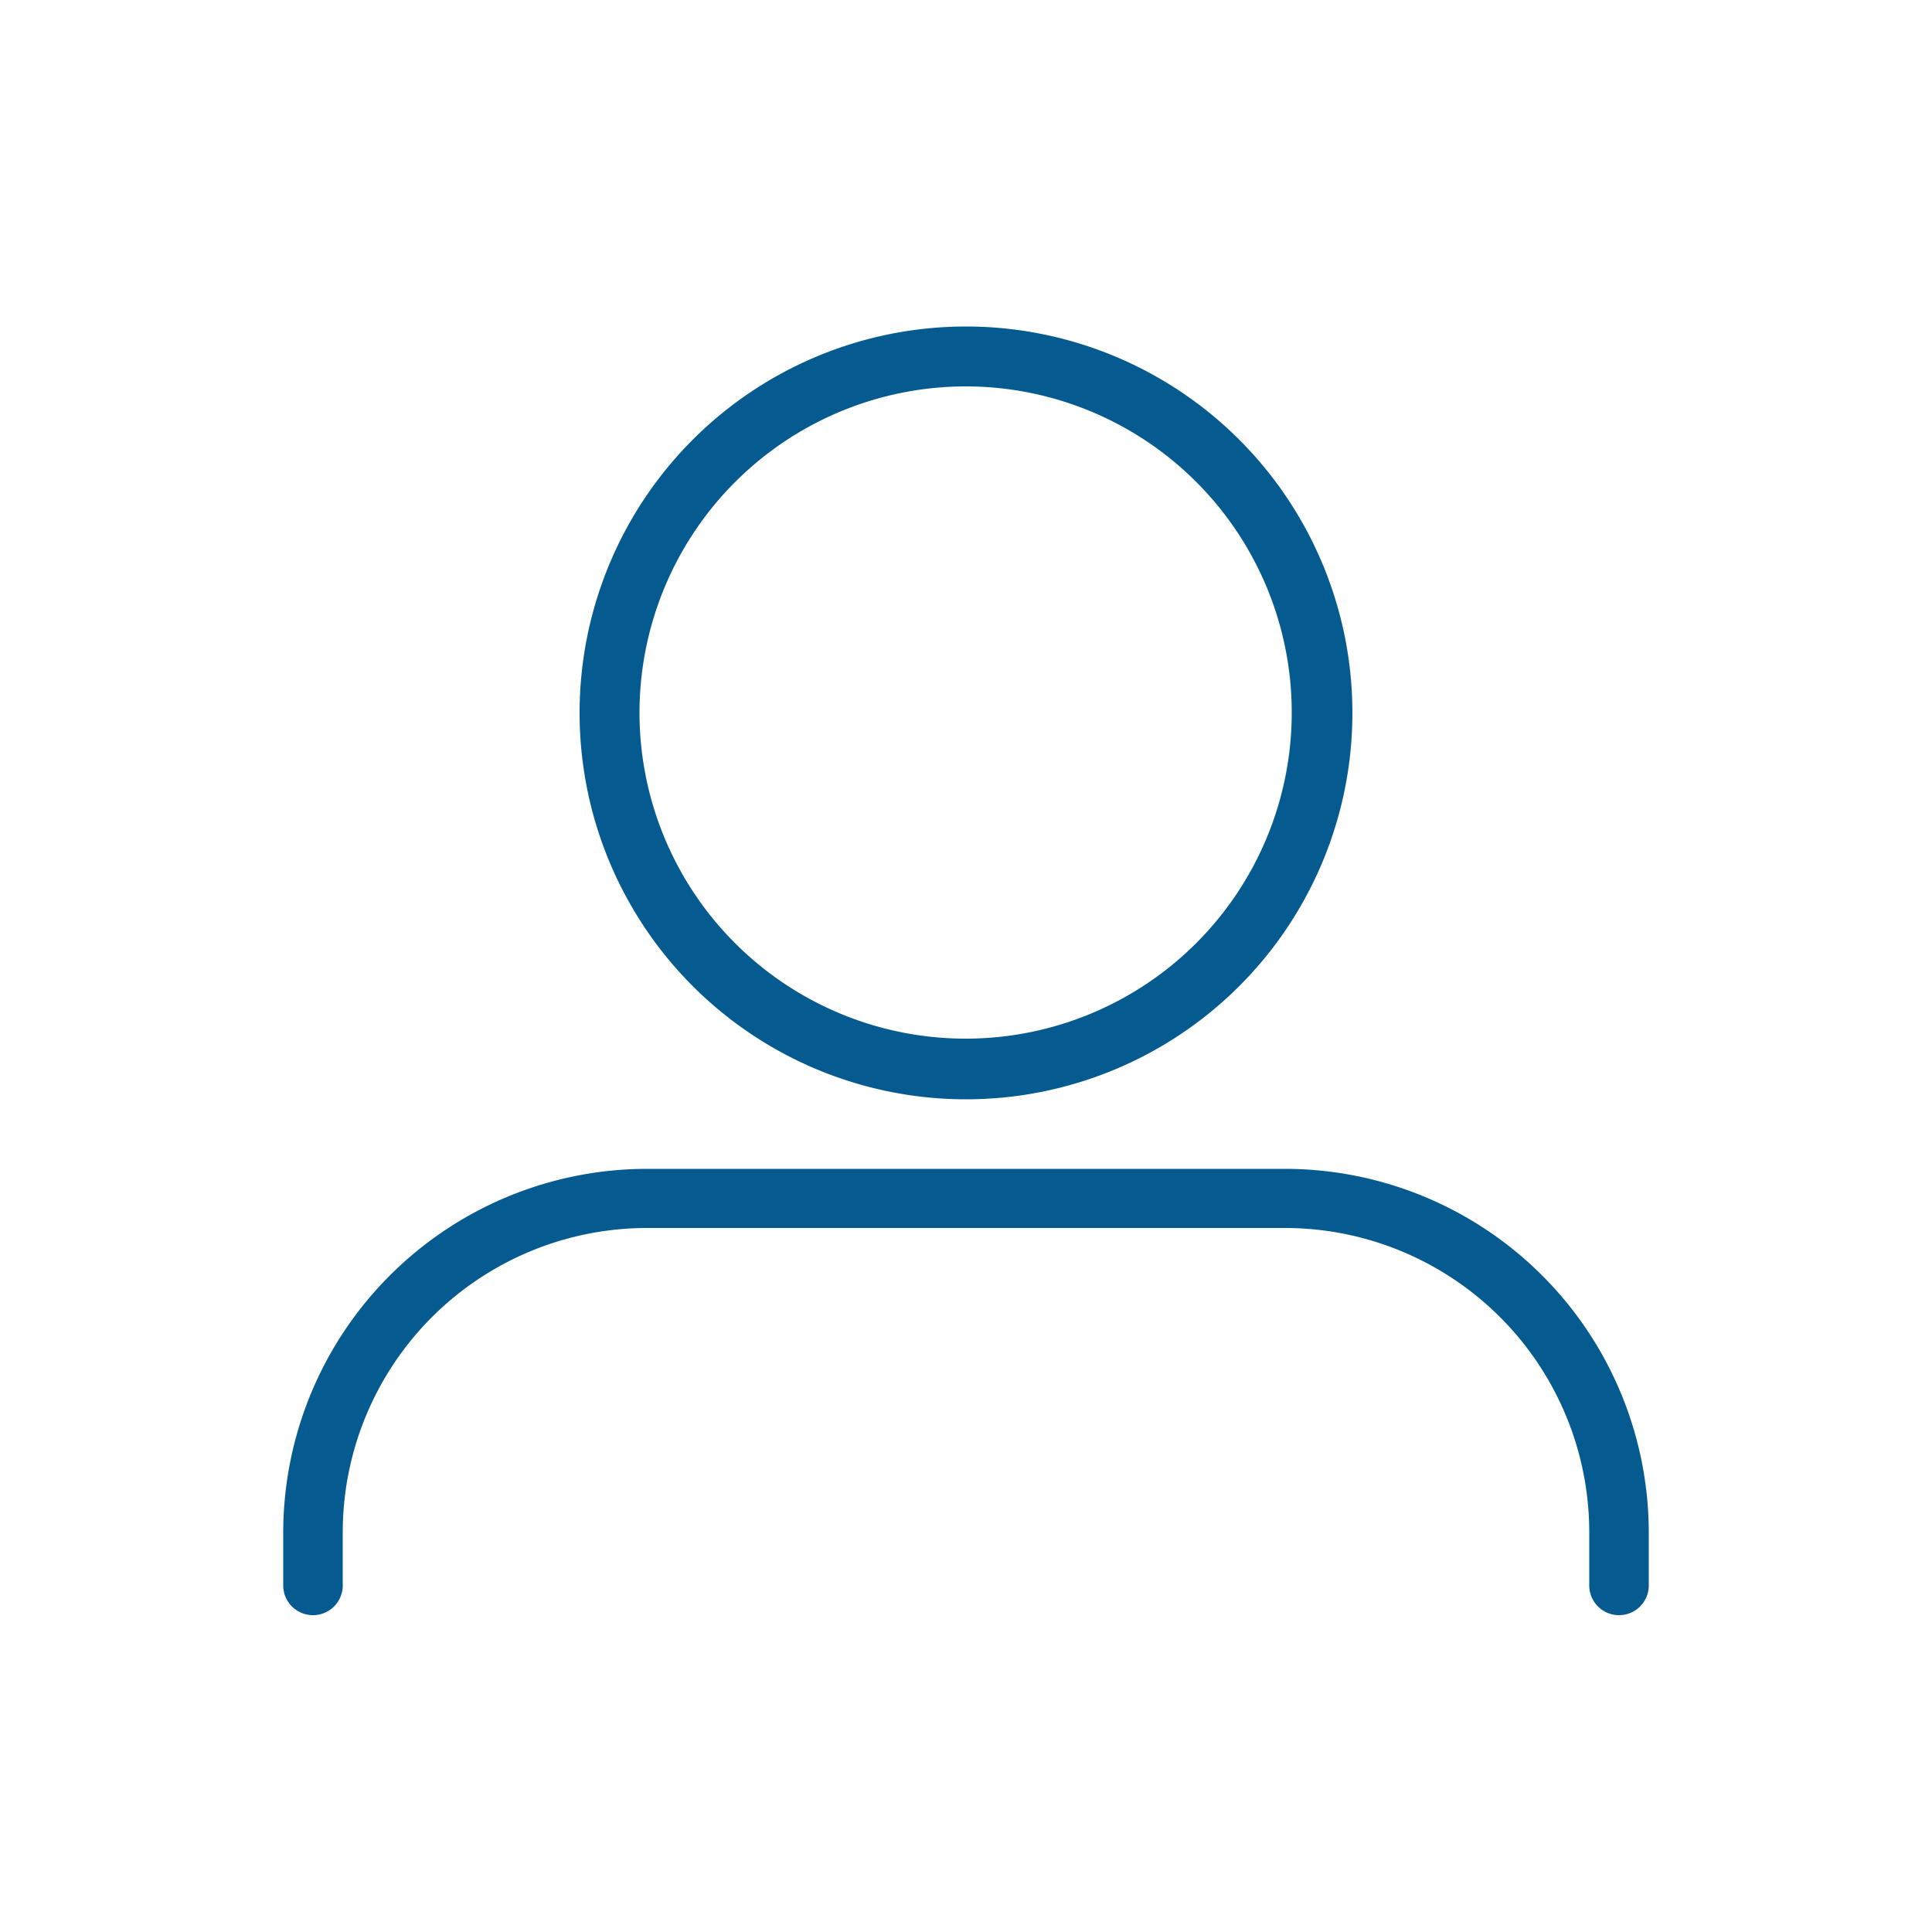
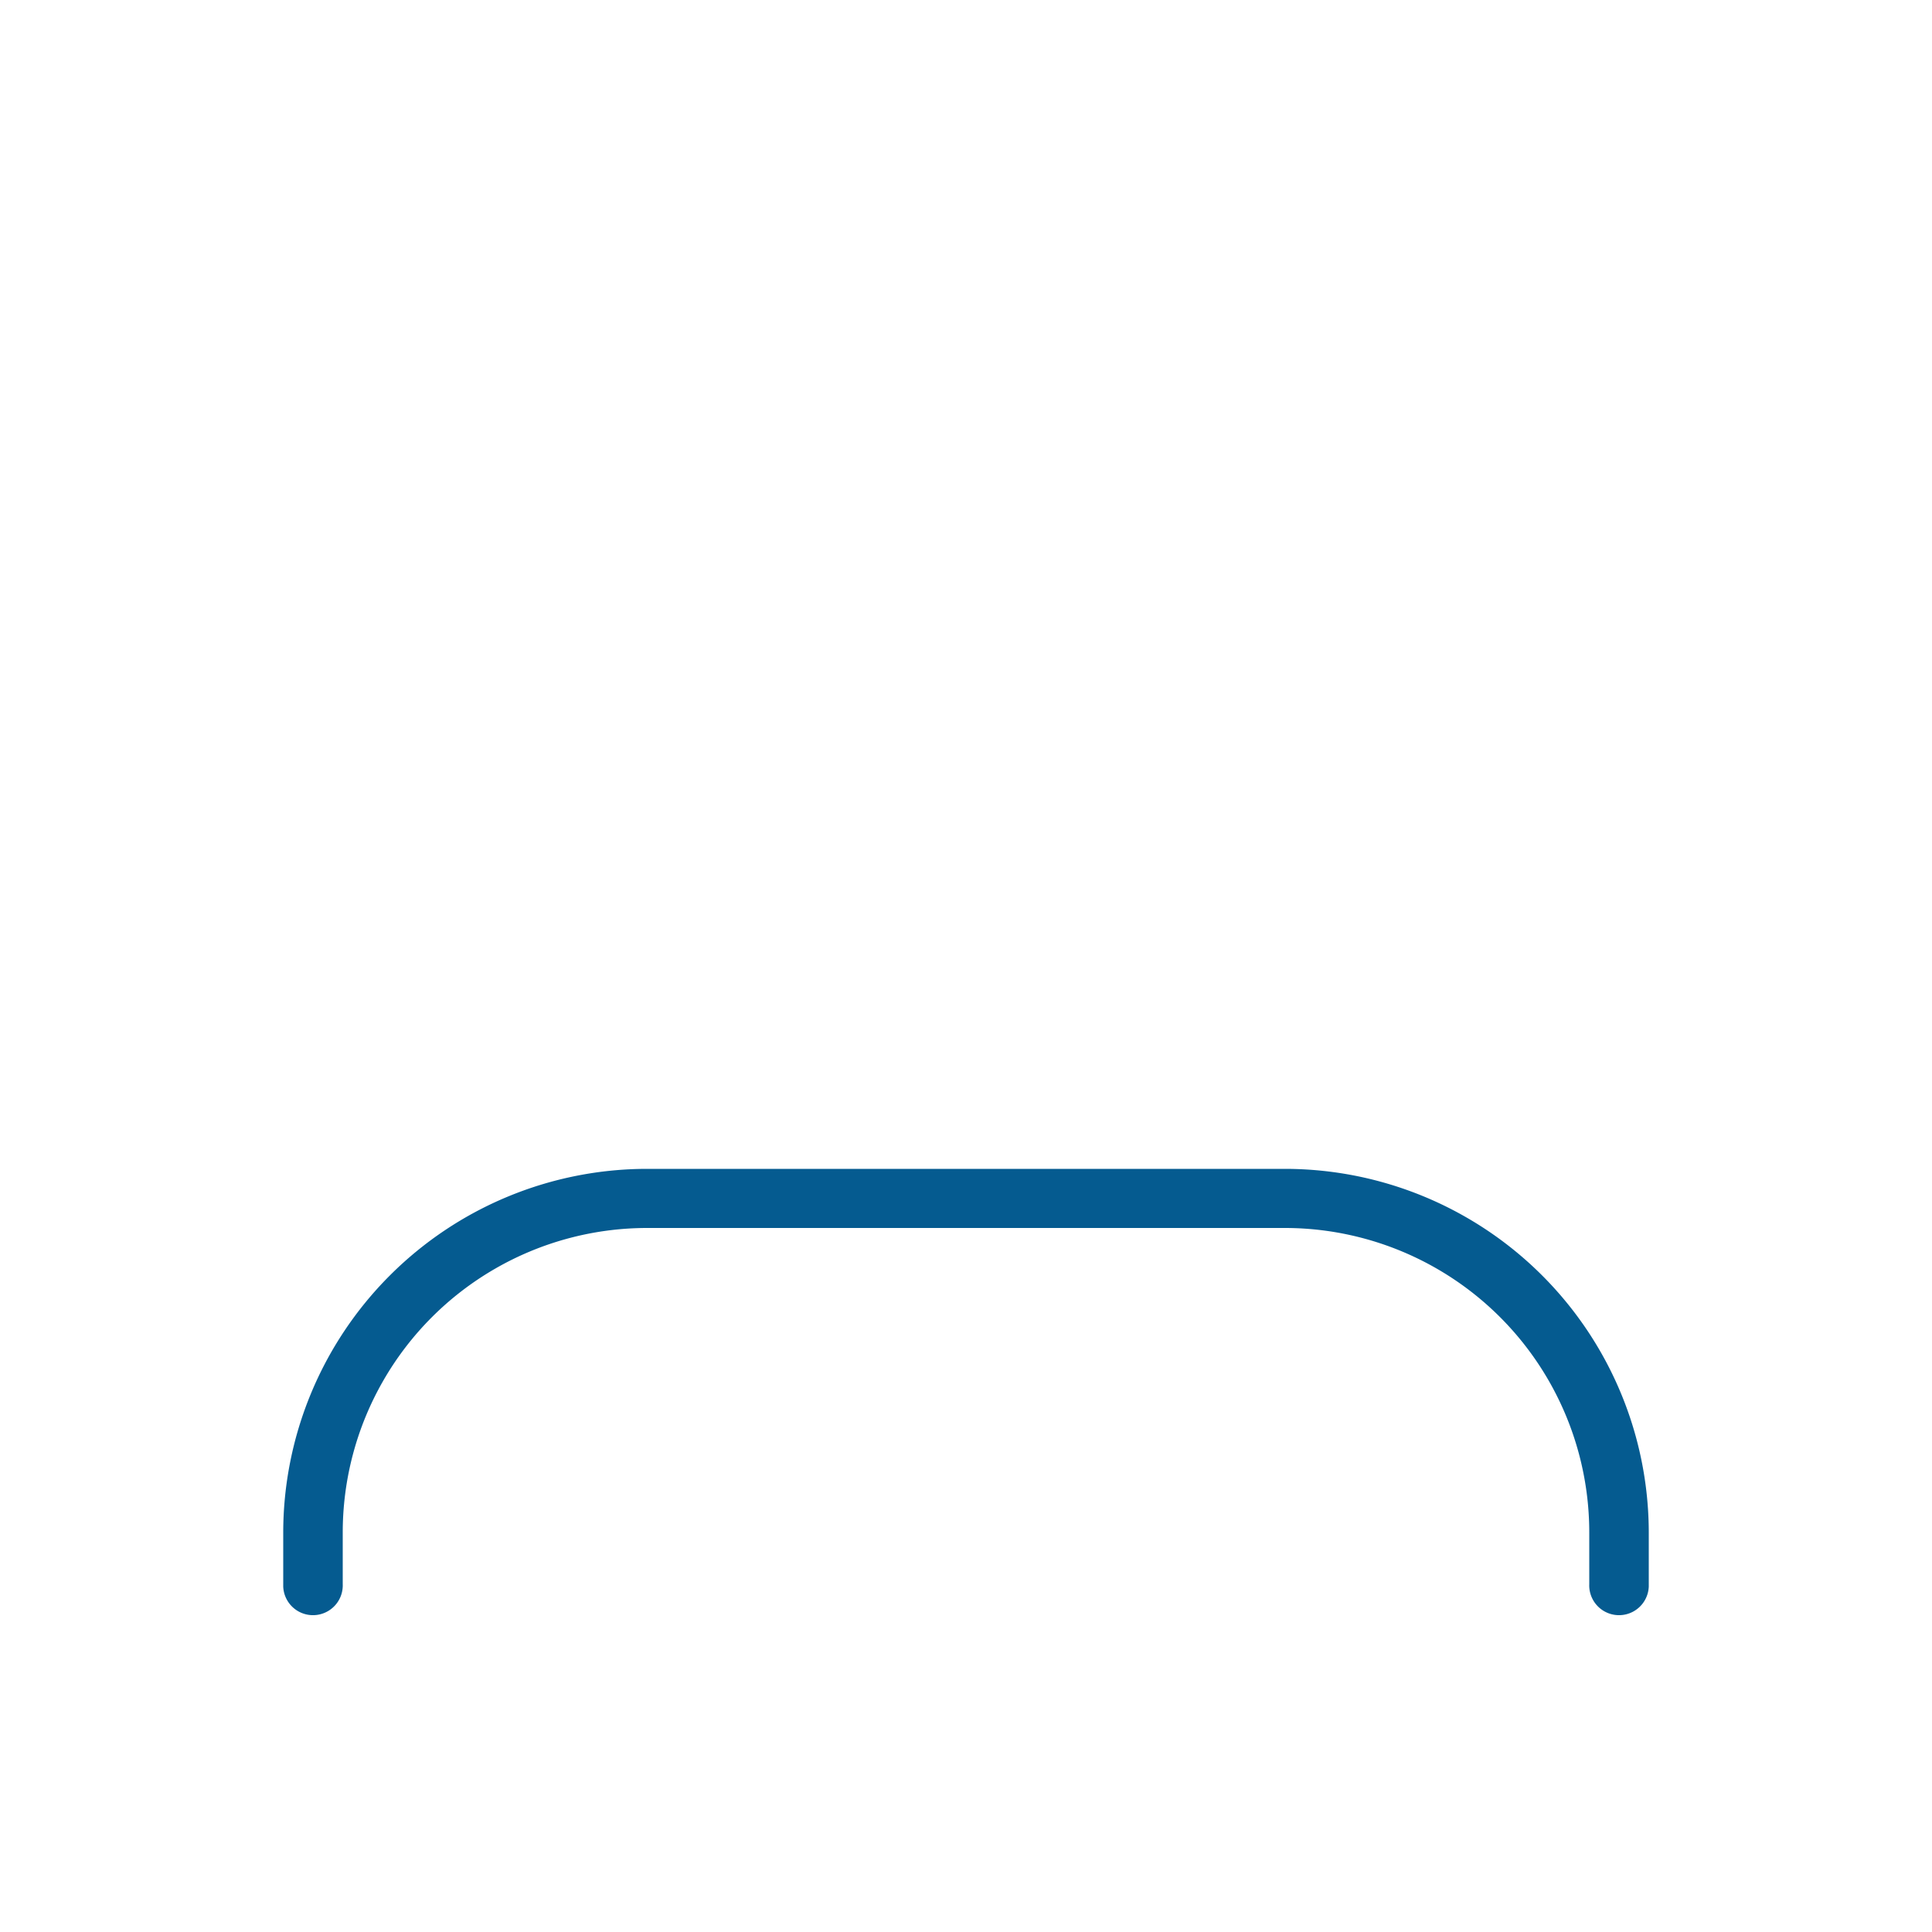
<svg xmlns="http://www.w3.org/2000/svg" id="圖層_1" data-name="圖層 1" viewBox="0 0 50 50">
  <title>TaiTIX_icon</title>
-   <path d="M25,28.45a10,10,0,1,0-10-10A10,10,0,0,0,25,28.45ZM25,10a8.44,8.44,0,1,1-8.45,8.44A8.45,8.45,0,0,1,25,10Z" style="fill:#055b90" />
  <path d="M33.25,30.25H16.75a9.42,9.42,0,0,0-9.42,9.42v1.39A.77.77,0,0,0,8.87,41V39.67a7.88,7.88,0,0,1,7.88-7.89h16.5a7.88,7.88,0,0,1,7.88,7.89V41a.77.77,0,0,0,1.54.06V39.67A9.42,9.42,0,0,0,33.25,30.25Z" style="fill:#055b90" />
</svg>